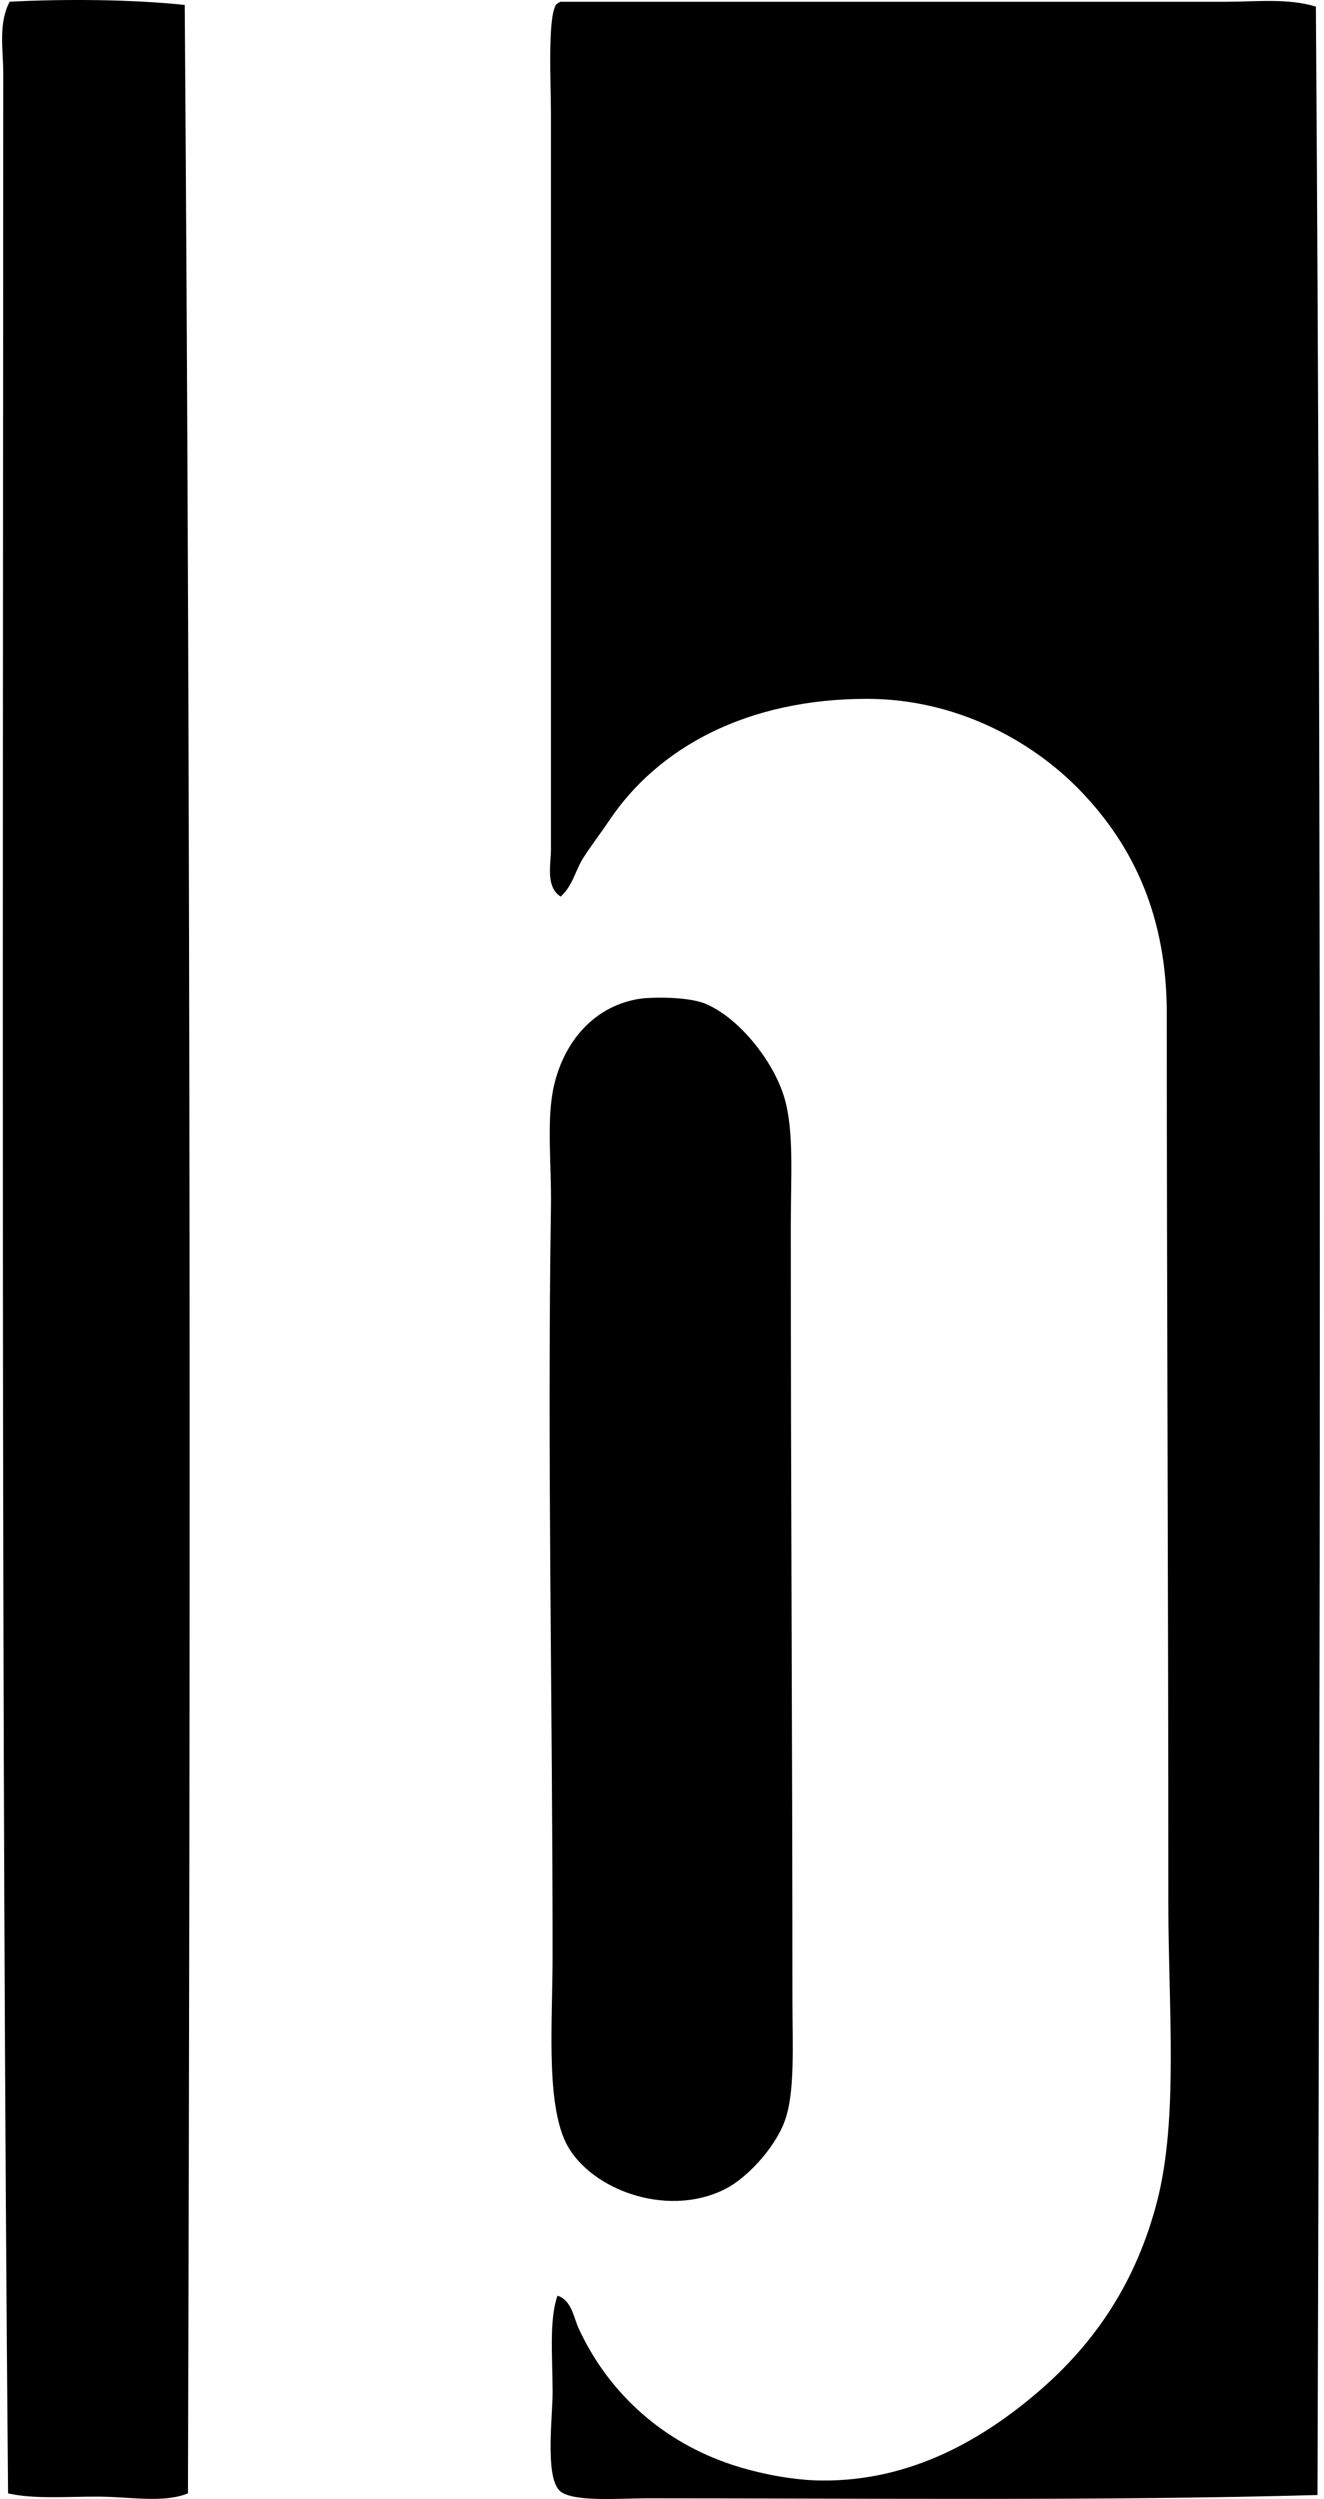
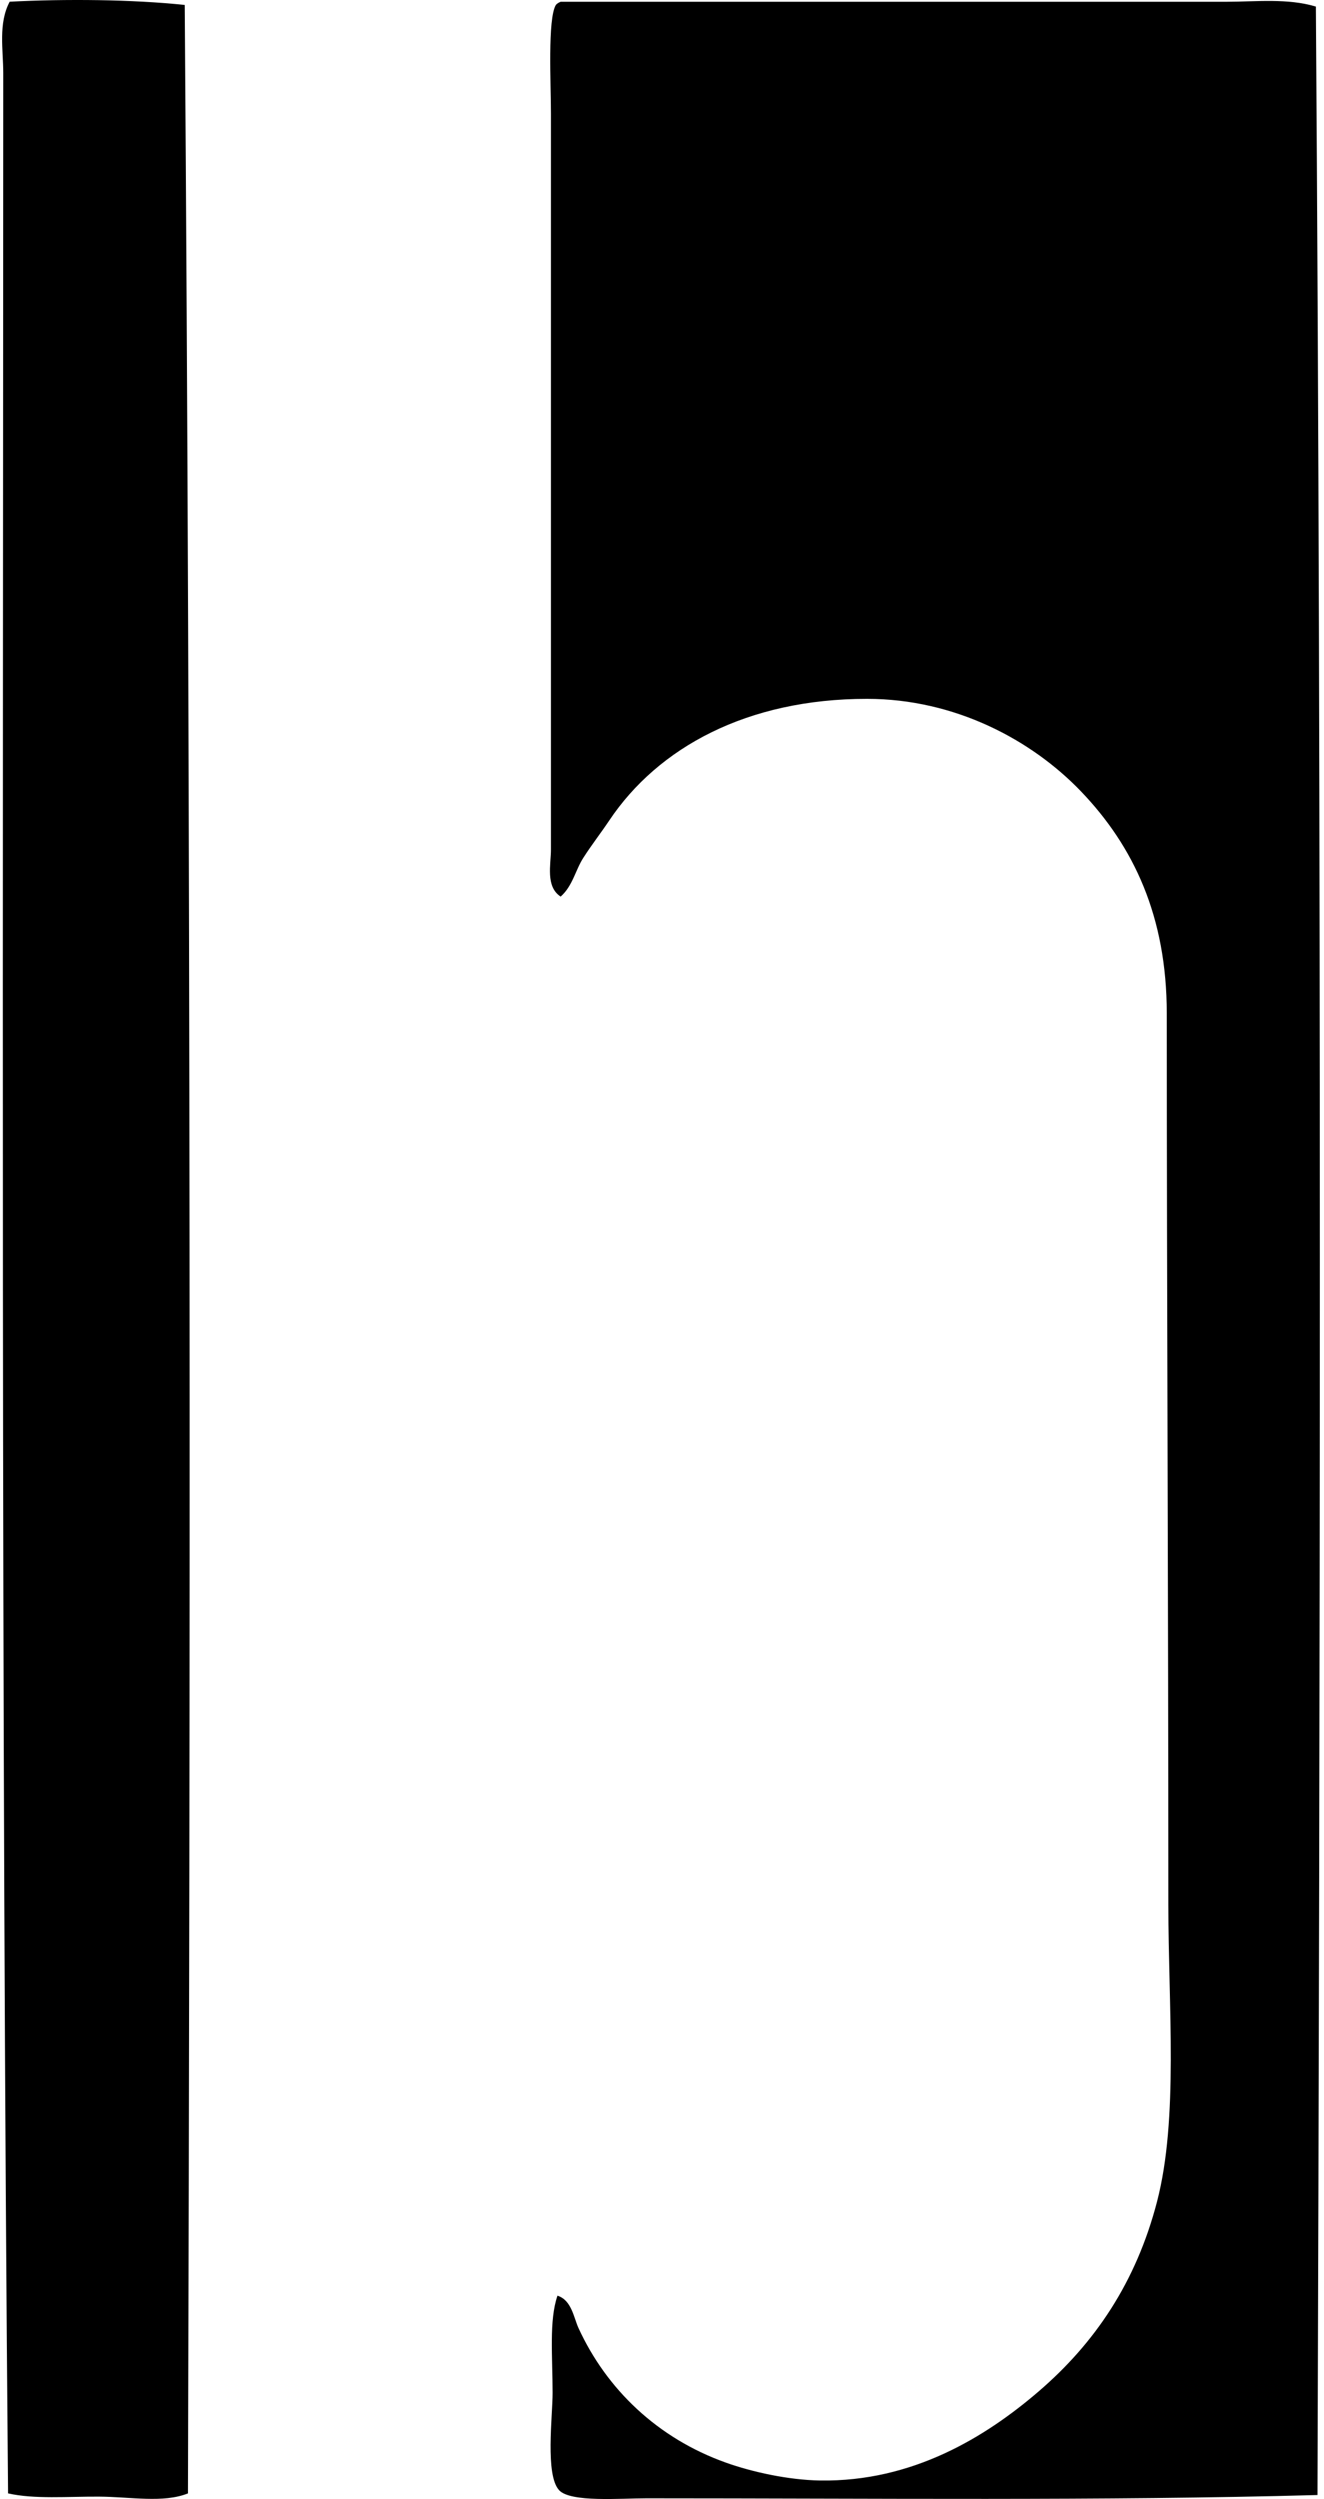
<svg xmlns="http://www.w3.org/2000/svg" width="106" height="200" fill="none" viewBox="0 0 106 200">
  <path fill="#000" fill-rule="evenodd" d="M14.79.397c.481 66.361.457 132.042.258 199.156-1.98.788-4.56.274-7.137.258-2.485-.013-5.164.219-7.265-.26C.074 135.647.249 71.068.26 5.845c0-1.857-.412-3.97.516-5.709 4.48-.229 9.781-.186 14.014.26Zm90.56.13c.46 66.64.343 134.215.128 199.156-17.184.474-35.63.261-53.713.261-2.067 0-6.092.346-7.004-.649-1.123-1.221-.519-5.911-.519-7.783 0-2.905-.292-5.789.389-7.784 1.138.359 1.3 1.758 1.686 2.596 2.237 4.874 6.31 8.811 11.806 10.769 2.08.742 4.98 1.385 7.523 1.428 7.418.117 13.27-3.487 17.516-7.137 4.49-3.86 7.792-8.72 9.47-15.181 1.727-6.651.907-15.607.907-23.744 0-24.686-.125-48.406-.127-71.358-.003-7.74-2.64-13.361-6.877-17.774-3.94-4.102-10.063-7.396-17.126-7.396-9.59 0-16.716 3.89-20.629 9.731-.662.99-1.412 1.95-2.075 2.985-.648 1.008-.845 2.242-1.819 3.112-1.226-.803-.777-2.588-.777-3.761.003-19.48-.002-38.992 0-58.903 0-2.389-.274-7.557.389-8.693.093-.12.234-.197.388-.261h53.327c2.397-.005 4.865-.295 7.137.386Z" clip-rule="evenodd" />
-   <path fill="#000" fill-rule="evenodd" d="M51.246 79.929c.812-.123 3.746-.19 5.19.388 2.62 1.054 5.456 4.501 6.358 7.526.785 2.636.519 6.275.519 10.121-.006 21.521.127 40.777.13 62.015 0 3.826.226 7.574-.65 9.861-.83 2.168-3.024 4.469-4.67 5.321-4.836 2.497-11.343-.08-12.976-4.023-1.413-3.415-.91-9.469-.907-14.529.005-20.068-.437-40.197-.13-60.073.053-3.373-.39-7.03.26-9.73.86-3.595 3.315-6.337 6.876-6.877Z" clip-rule="evenodd" />
</svg>